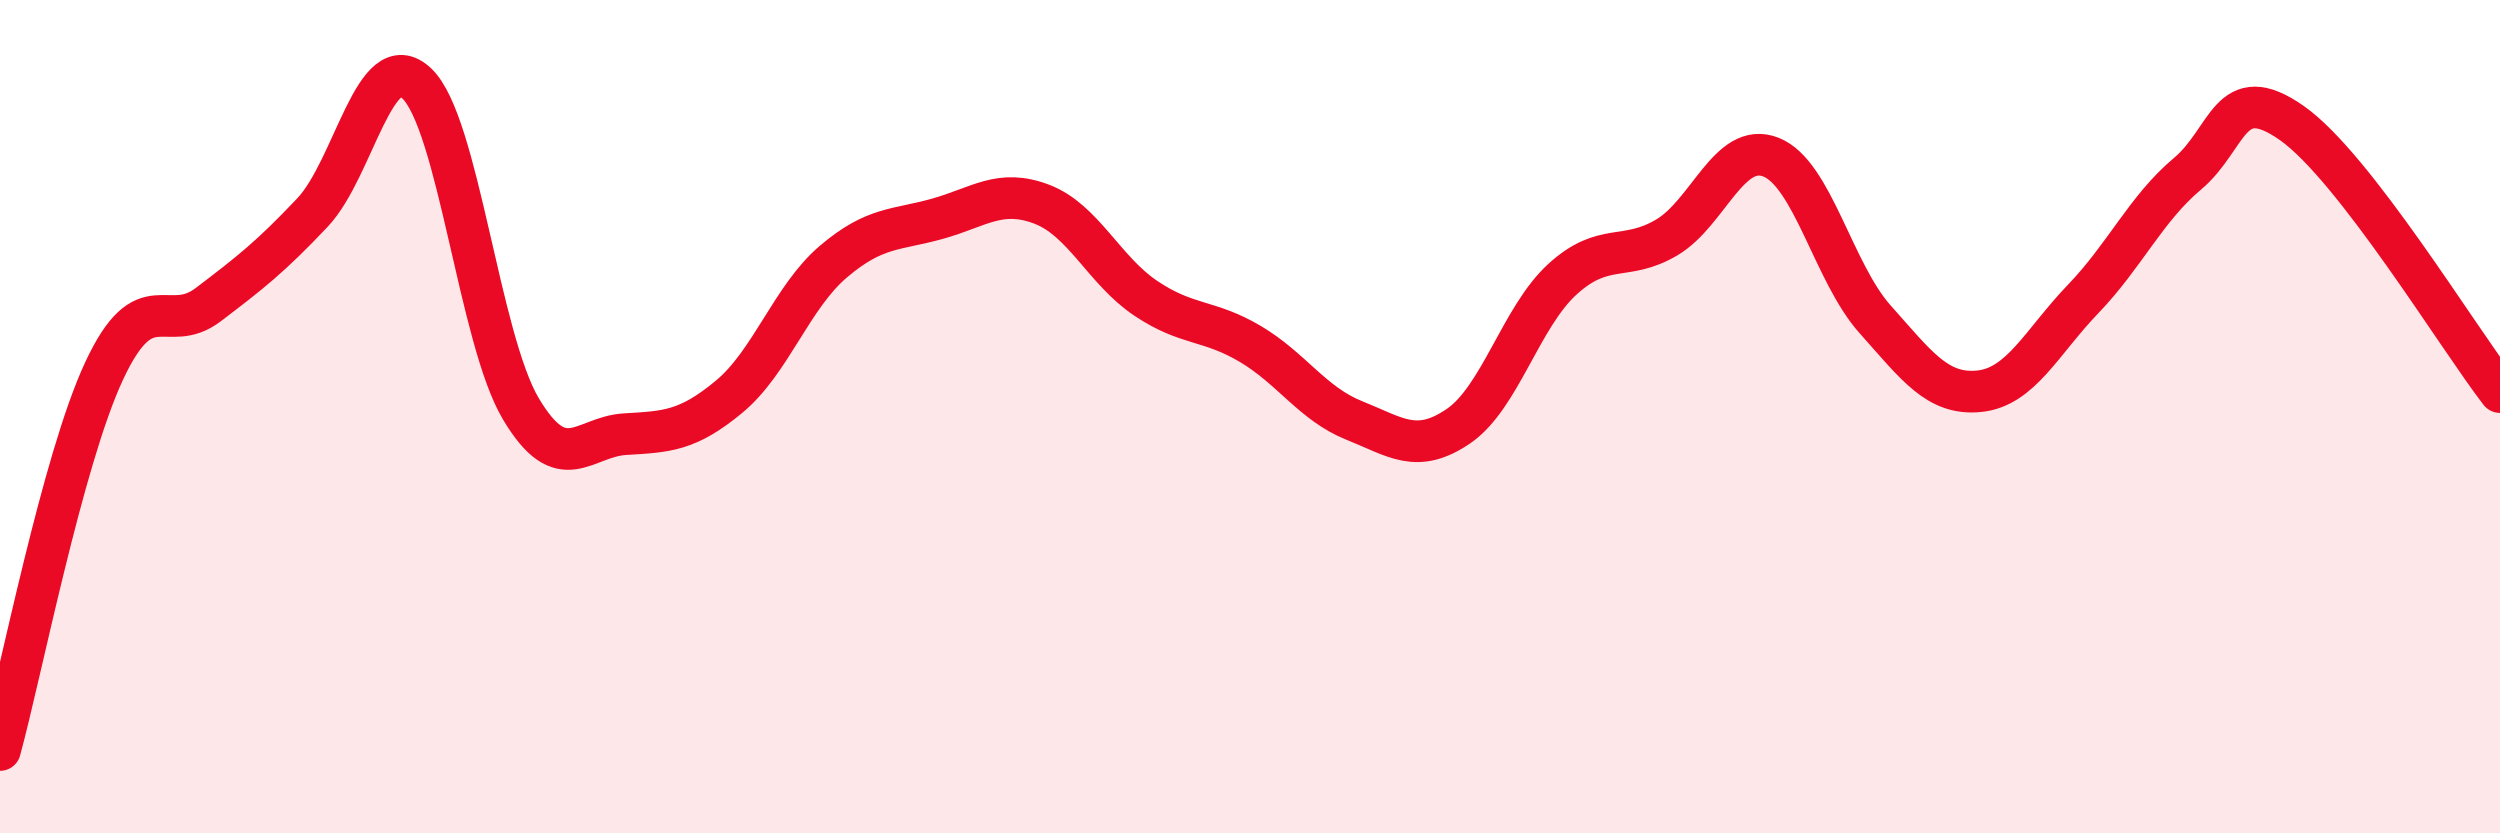
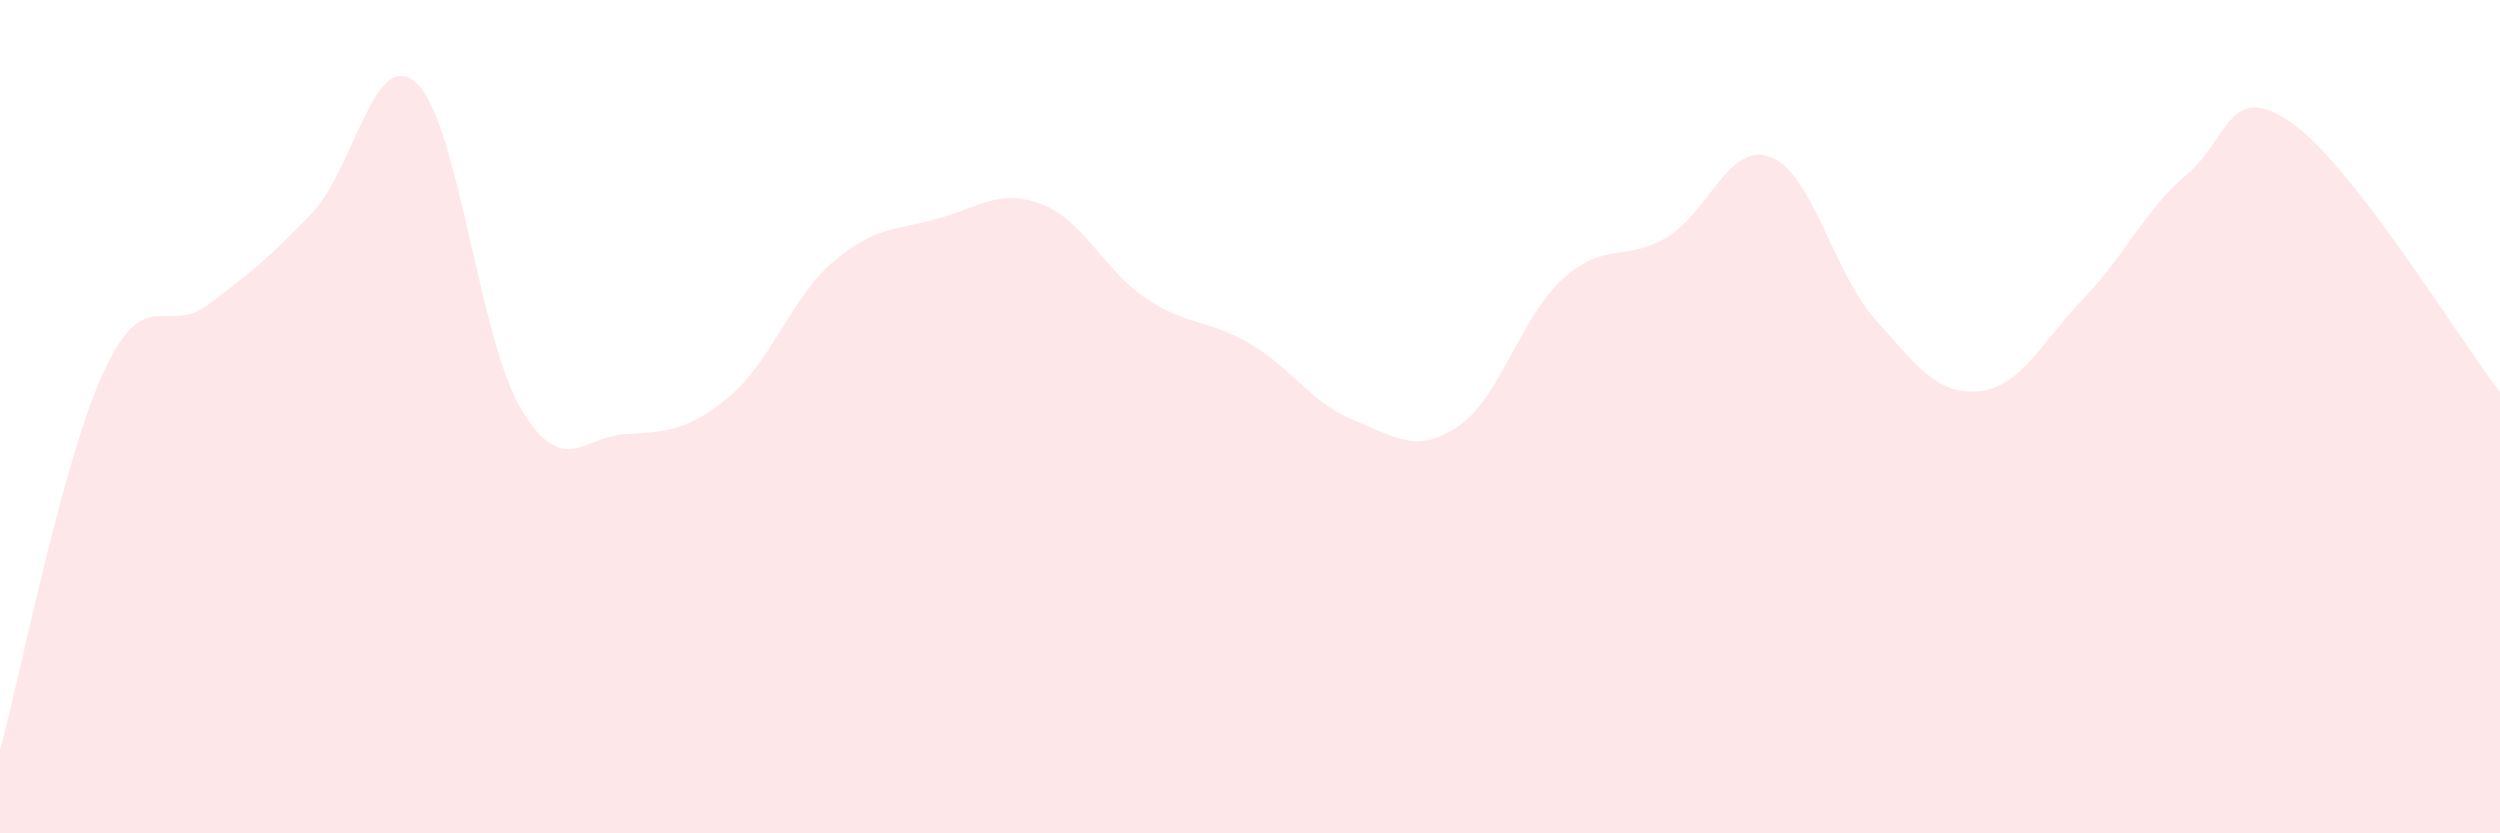
<svg xmlns="http://www.w3.org/2000/svg" width="60" height="20" viewBox="0 0 60 20">
  <path d="M 0,18 C 0.5,16.18 1.5,11.04 2.5,8.9 C 3.5,6.76 4,8.07 5,7.31 C 6,6.55 6.5,6.16 7.5,5.1 C 8.5,4.04 9,1.06 10,2 C 11,2.94 11.5,8.13 12.5,9.81 C 13.5,11.49 14,10.48 15,10.42 C 16,10.36 16.5,10.35 17.5,9.52 C 18.5,8.69 19,7.13 20,6.28 C 21,5.43 21.5,5.53 22.5,5.25 C 23.5,4.97 24,4.52 25,4.9 C 26,5.28 26.5,6.49 27.5,7.16 C 28.5,7.83 29,7.66 30,8.25 C 31,8.84 31.5,9.69 32.5,10.09 C 33.5,10.49 34,10.91 35,10.23 C 36,9.55 36.5,7.61 37.5,6.7 C 38.5,5.79 39,6.29 40,5.7 C 41,5.11 41.5,3.38 42.5,3.77 C 43.5,4.16 44,6.54 45,7.66 C 46,8.78 46.5,9.49 47.5,9.39 C 48.5,9.29 49,8.21 50,7.17 C 51,6.13 51.5,5.01 52.5,4.17 C 53.5,3.33 53.5,1.9 55,2.95 C 56.5,4 59,8.12 60,9.41L60 20L0 20Z" fill="#EB0A25" opacity="0.1" stroke-linecap="round" stroke-linejoin="round" />
-   <path d="M 0,18 C 0.5,16.18 1.5,11.04 2.5,8.9 C 3.5,6.76 4,8.07 5,7.31 C 6,6.55 6.5,6.16 7.5,5.1 C 8.5,4.04 9,1.06 10,2 C 11,2.94 11.5,8.13 12.5,9.81 C 13.5,11.49 14,10.48 15,10.42 C 16,10.36 16.5,10.35 17.5,9.52 C 18.5,8.69 19,7.13 20,6.28 C 21,5.43 21.5,5.53 22.5,5.25 C 23.5,4.97 24,4.52 25,4.9 C 26,5.28 26.5,6.49 27.5,7.16 C 28.5,7.83 29,7.66 30,8.25 C 31,8.84 31.5,9.69 32.5,10.09 C 33.5,10.49 34,10.91 35,10.23 C 36,9.55 36.5,7.61 37.5,6.7 C 38.5,5.79 39,6.29 40,5.7 C 41,5.11 41.5,3.38 42.5,3.77 C 43.5,4.16 44,6.54 45,7.66 C 46,8.78 46.5,9.49 47.5,9.39 C 48.5,9.29 49,8.21 50,7.17 C 51,6.13 51.5,5.01 52.5,4.17 C 53.5,3.33 53.5,1.9 55,2.95 C 56.5,4 59,8.12 60,9.41" stroke="#EB0A25" stroke-width="1" fill="none" stroke-linecap="round" stroke-linejoin="round" />
</svg>